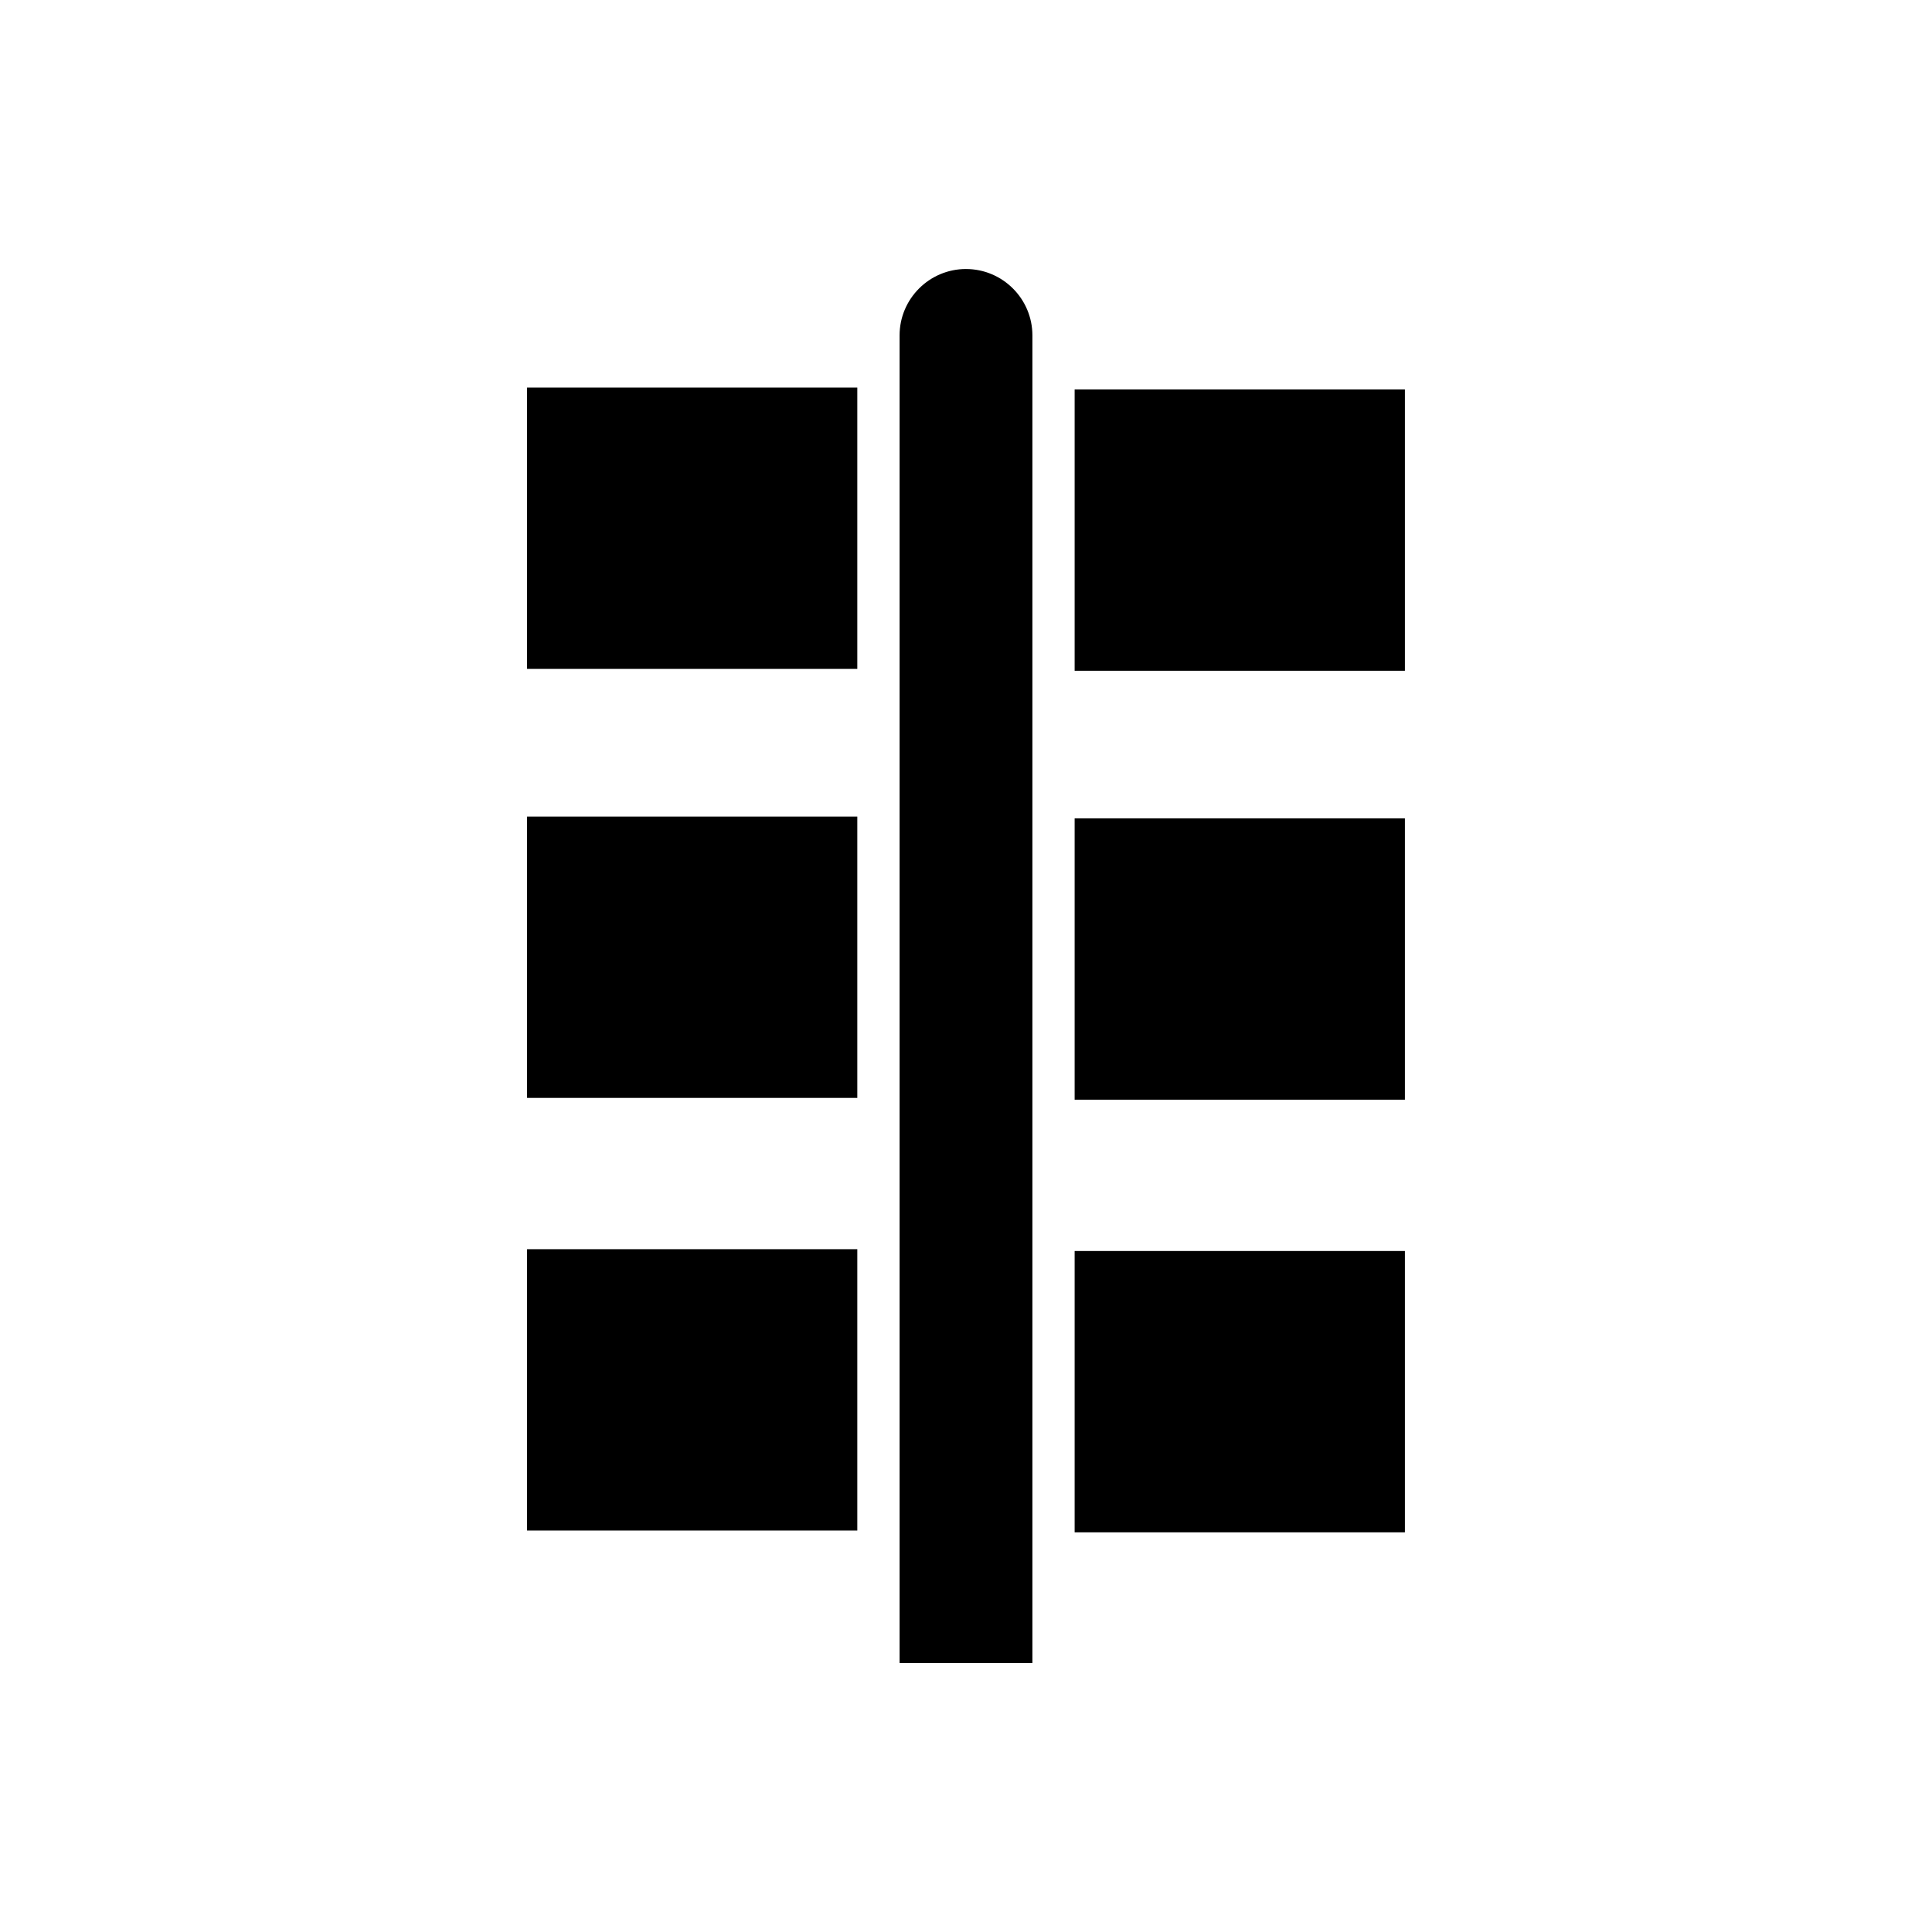
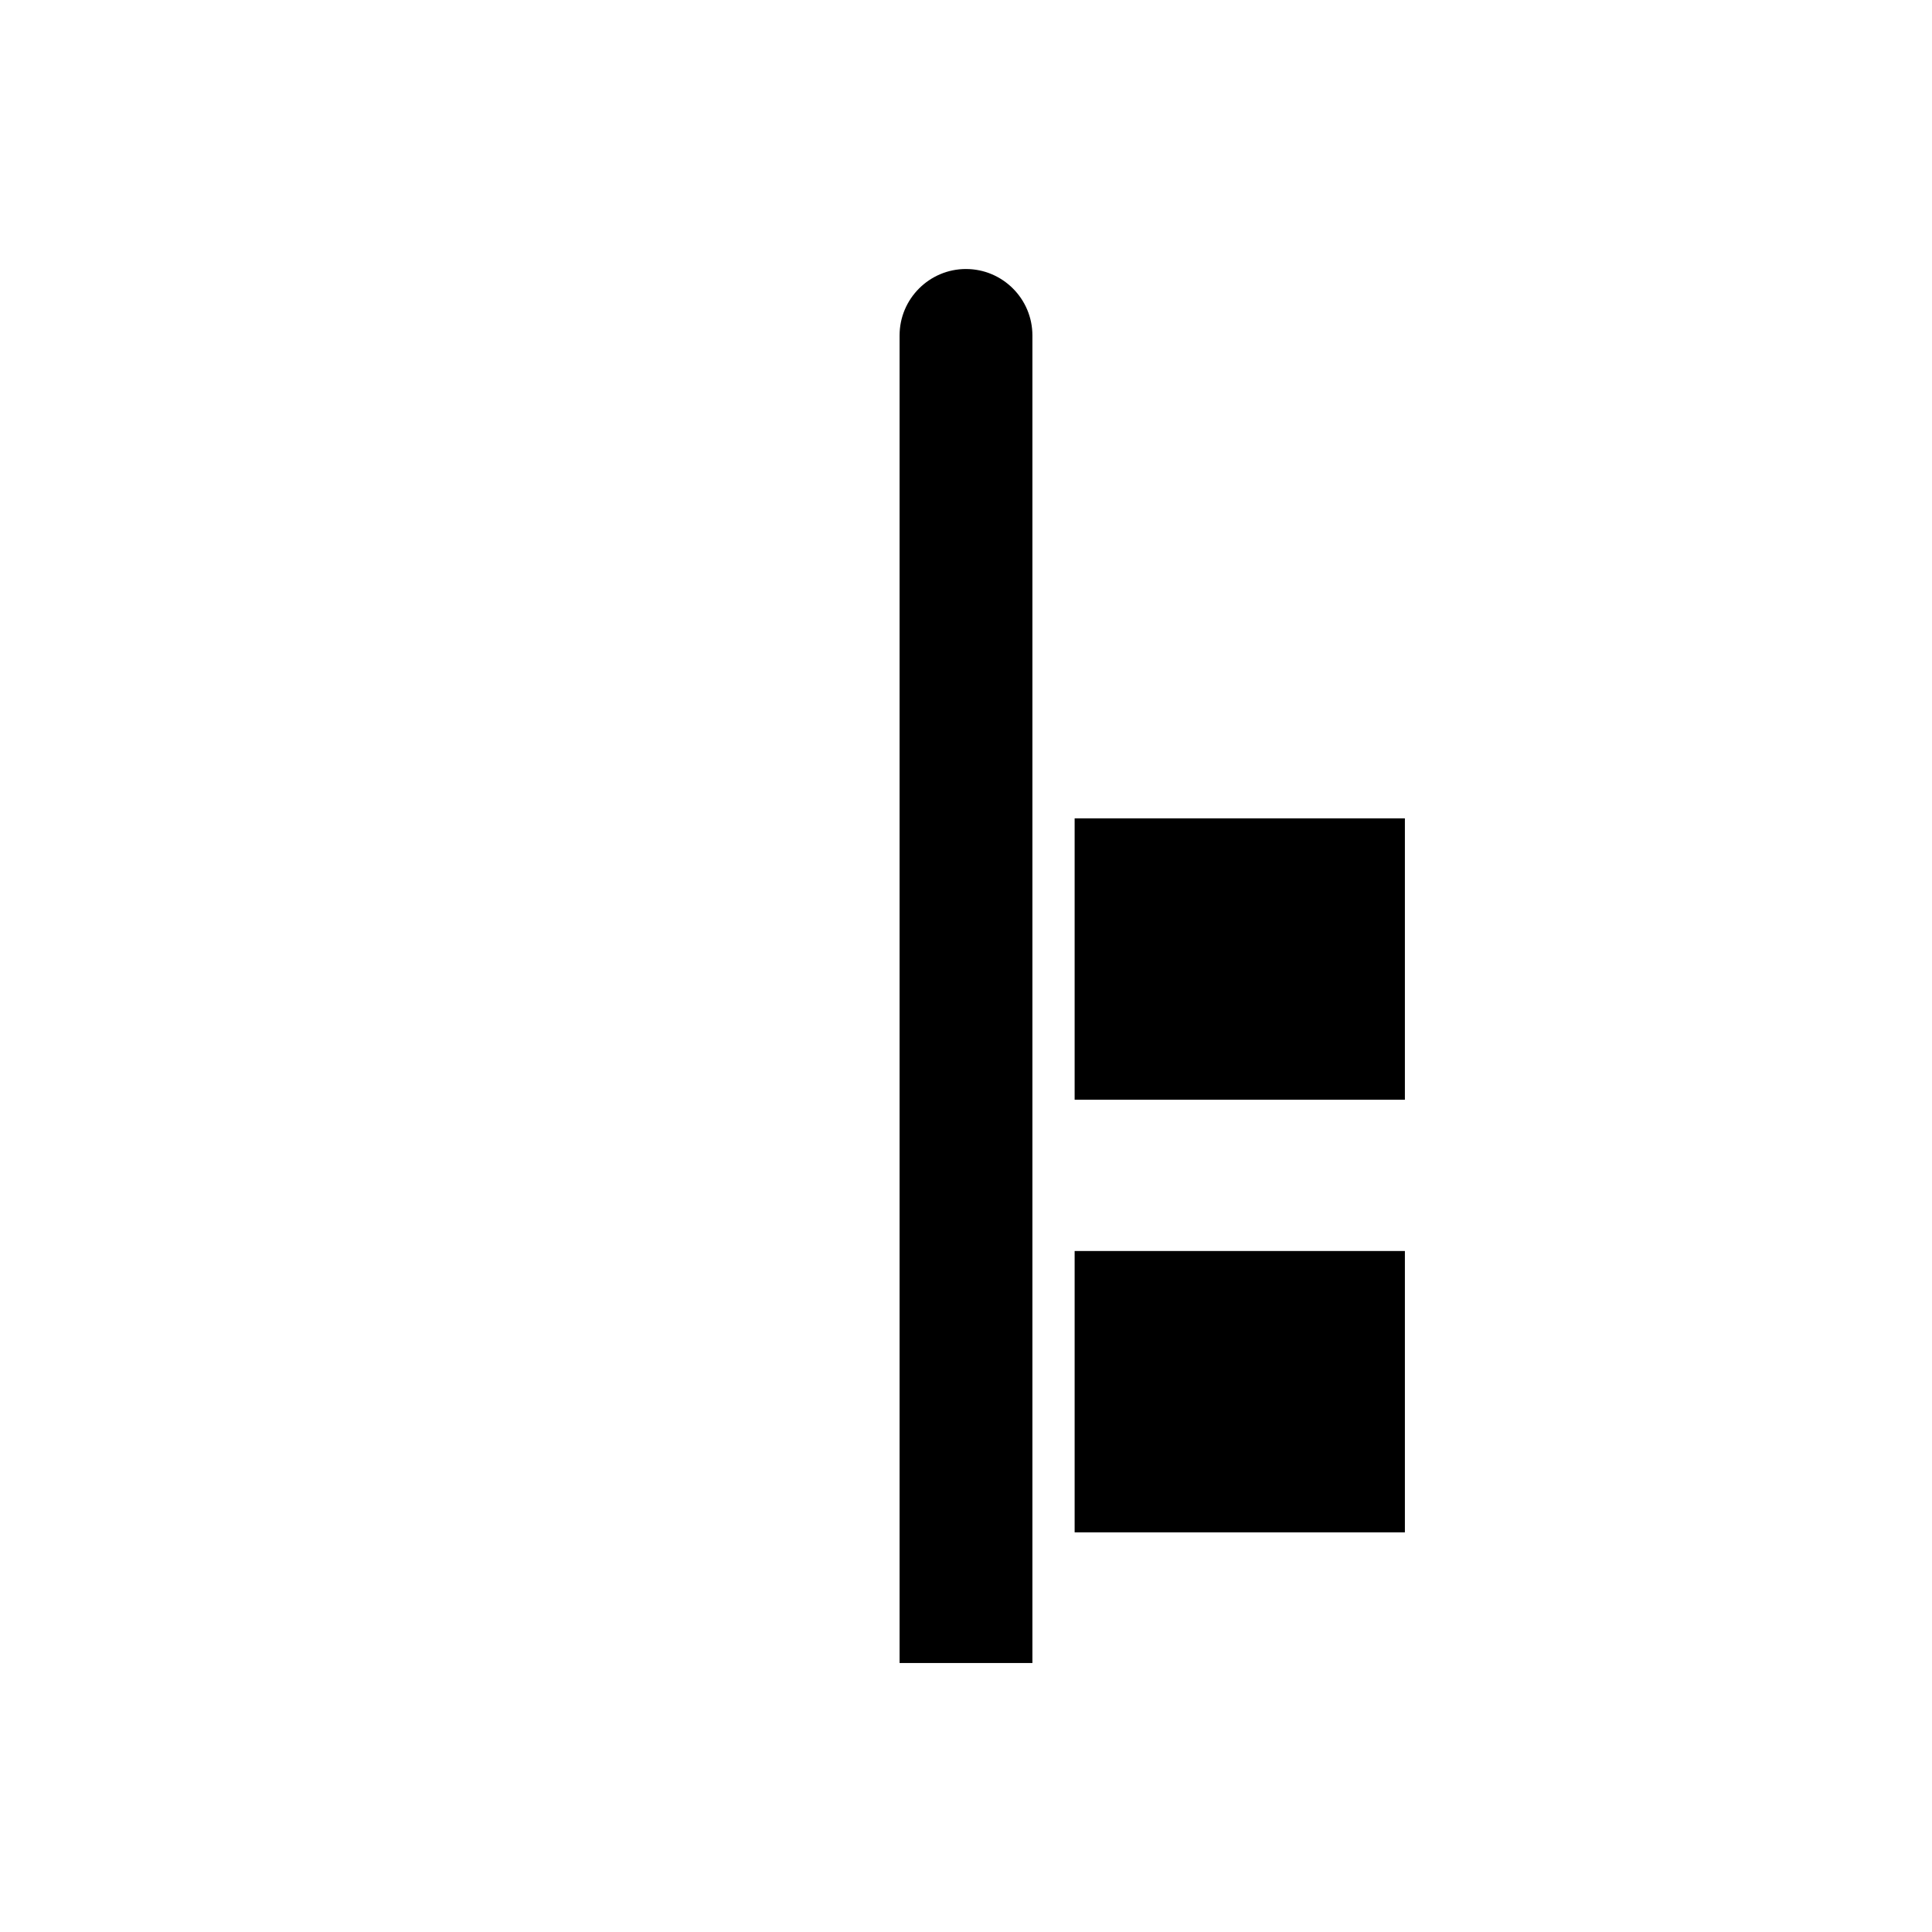
<svg xmlns="http://www.w3.org/2000/svg" fill="#000000" width="800px" height="800px" version="1.1" viewBox="144 144 512 512">
  <g>
-     <path d="m428.79 247.2h87.52v74.555h-87.52z" />
-     <path d="m283.68 475.05h87.516v74.555h-87.516z" />
-     <path d="m283.68 360.4h87.516v74.555h-87.516z" />
-     <path d="m283.68 246.71h87.516v74.555h-87.516z" />
    <path d="m400 215.29c-9.707 0-17.602 7.898-17.602 17.602v351.82h35.199v-351.82c0-9.703-7.894-17.598-17.598-17.598z" />
-     <path d="m428.79 475.53h87.52v74.555h-87.52z" />
+     <path d="m428.79 475.53h87.52v74.555h-87.52" />
    <path d="m428.79 360.88h87.52v74.555h-87.52z" />
  </g>
</svg>